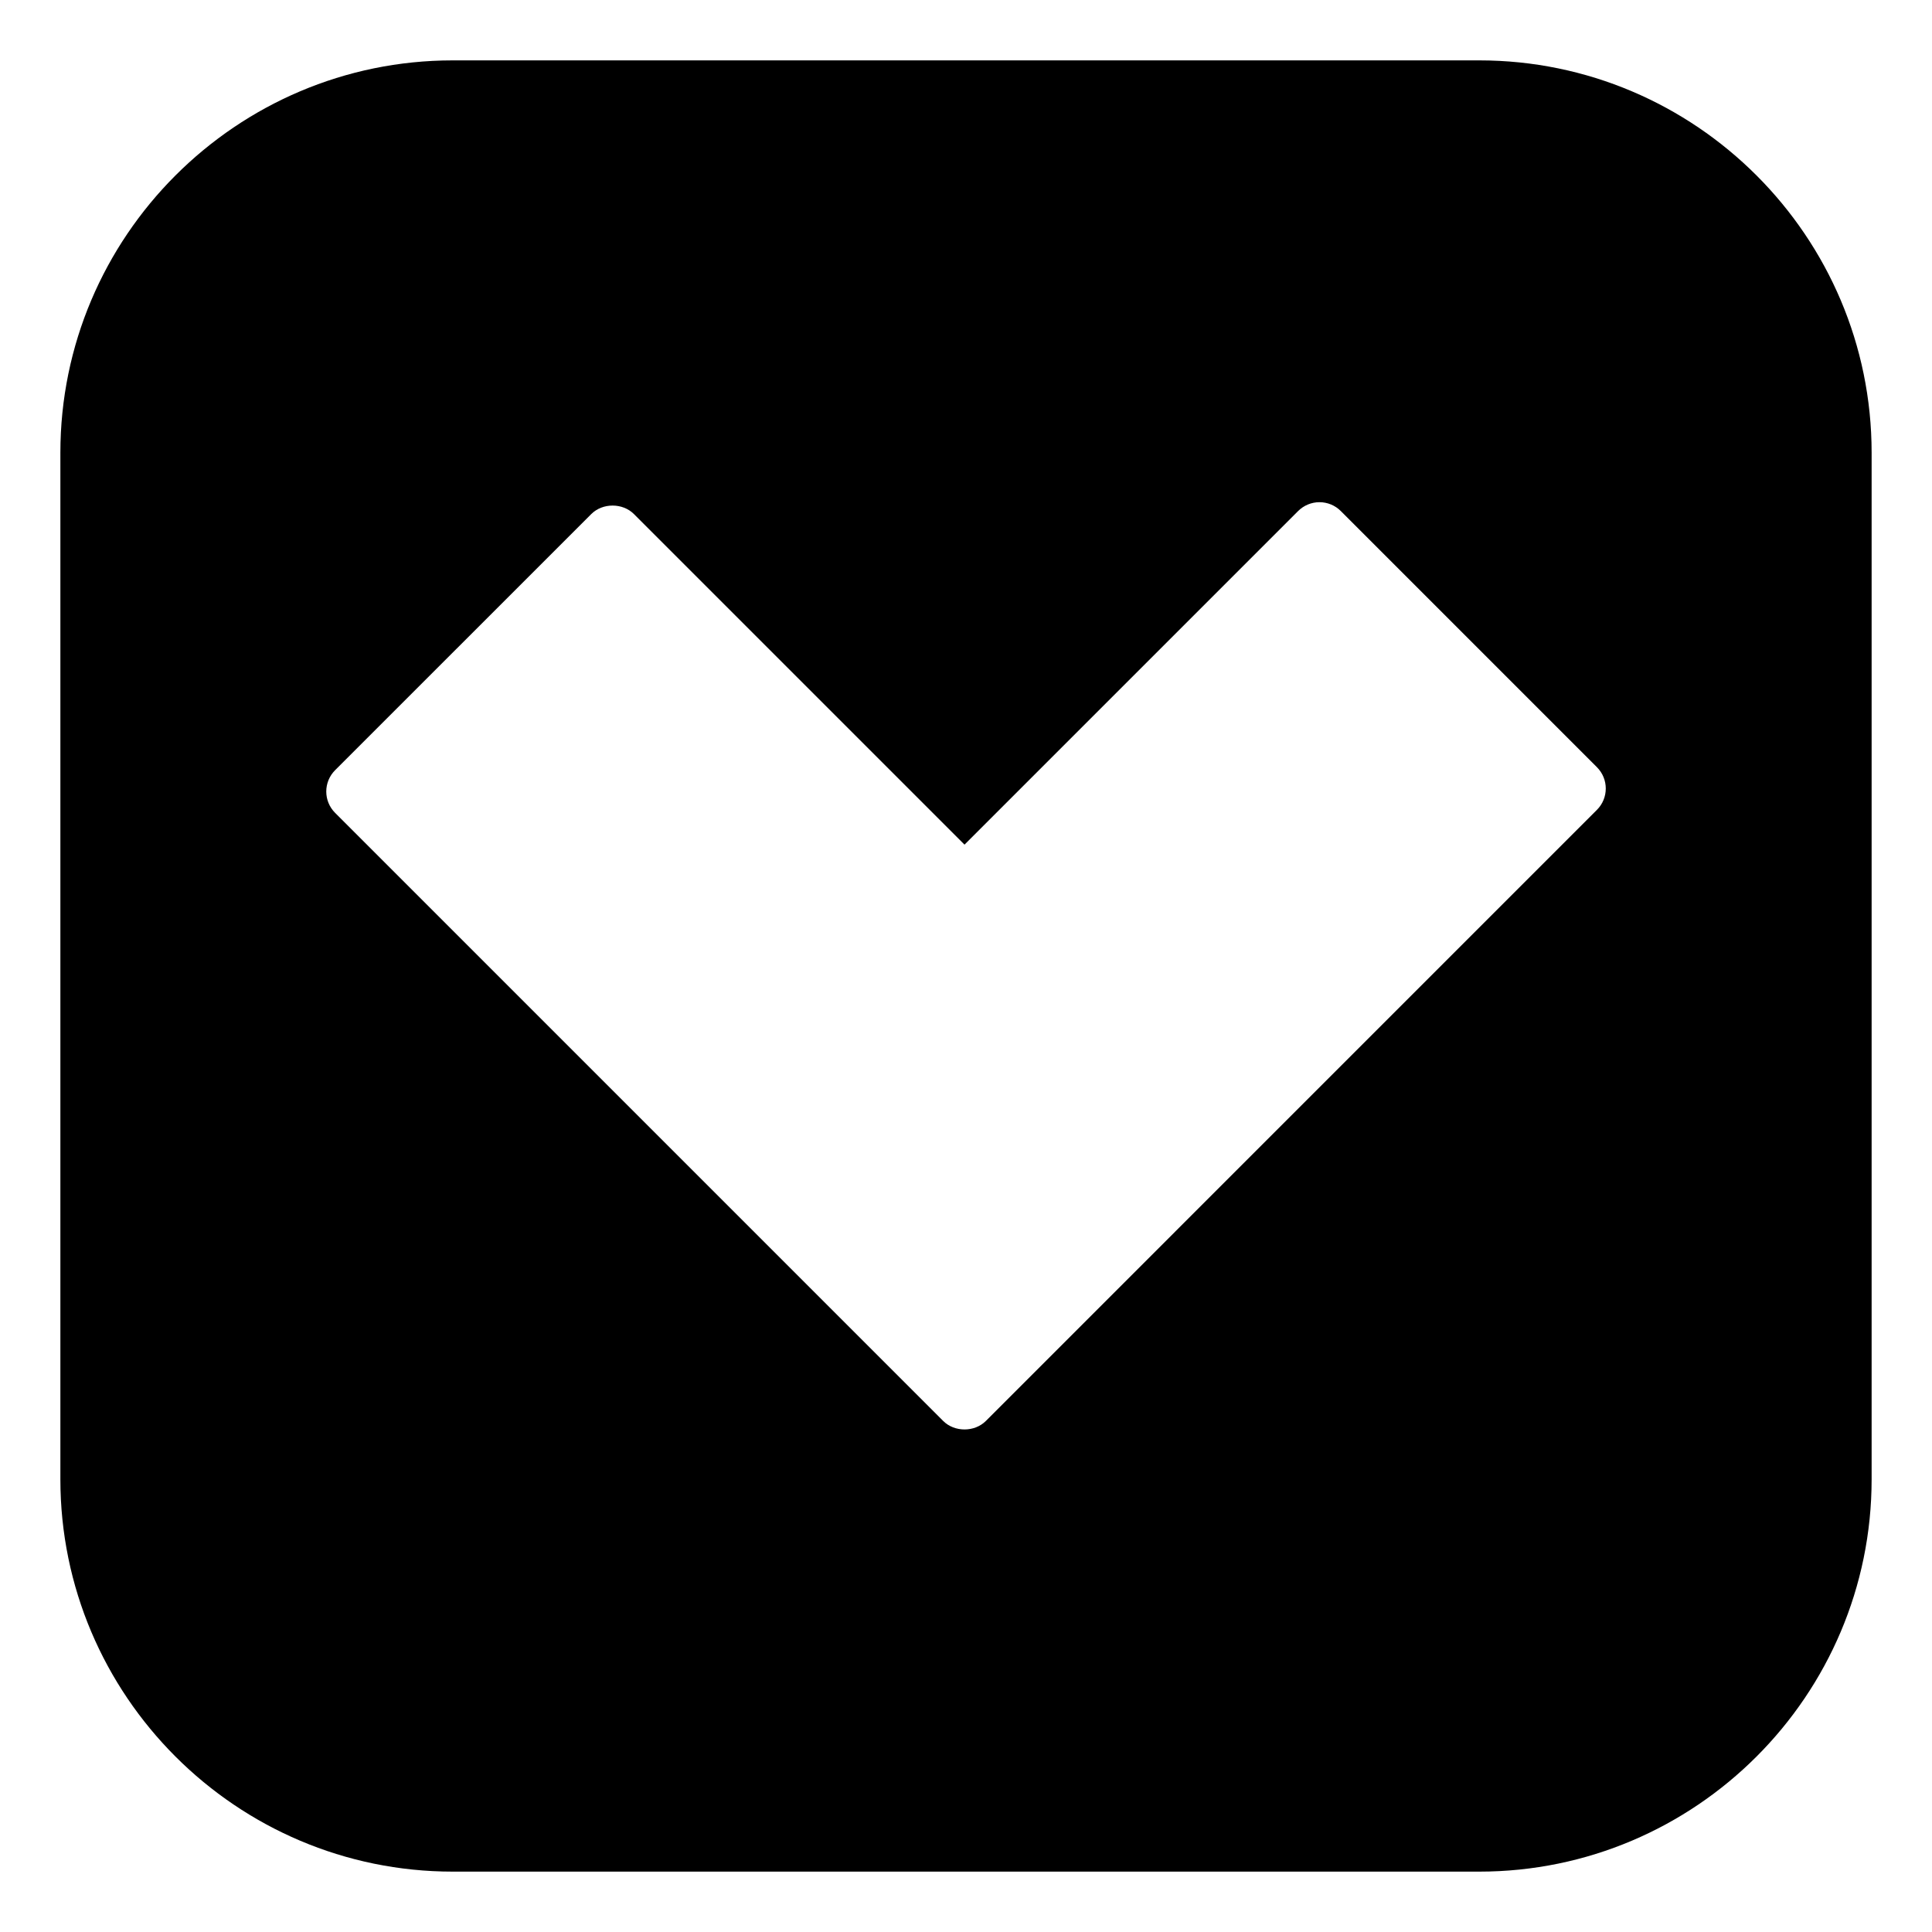
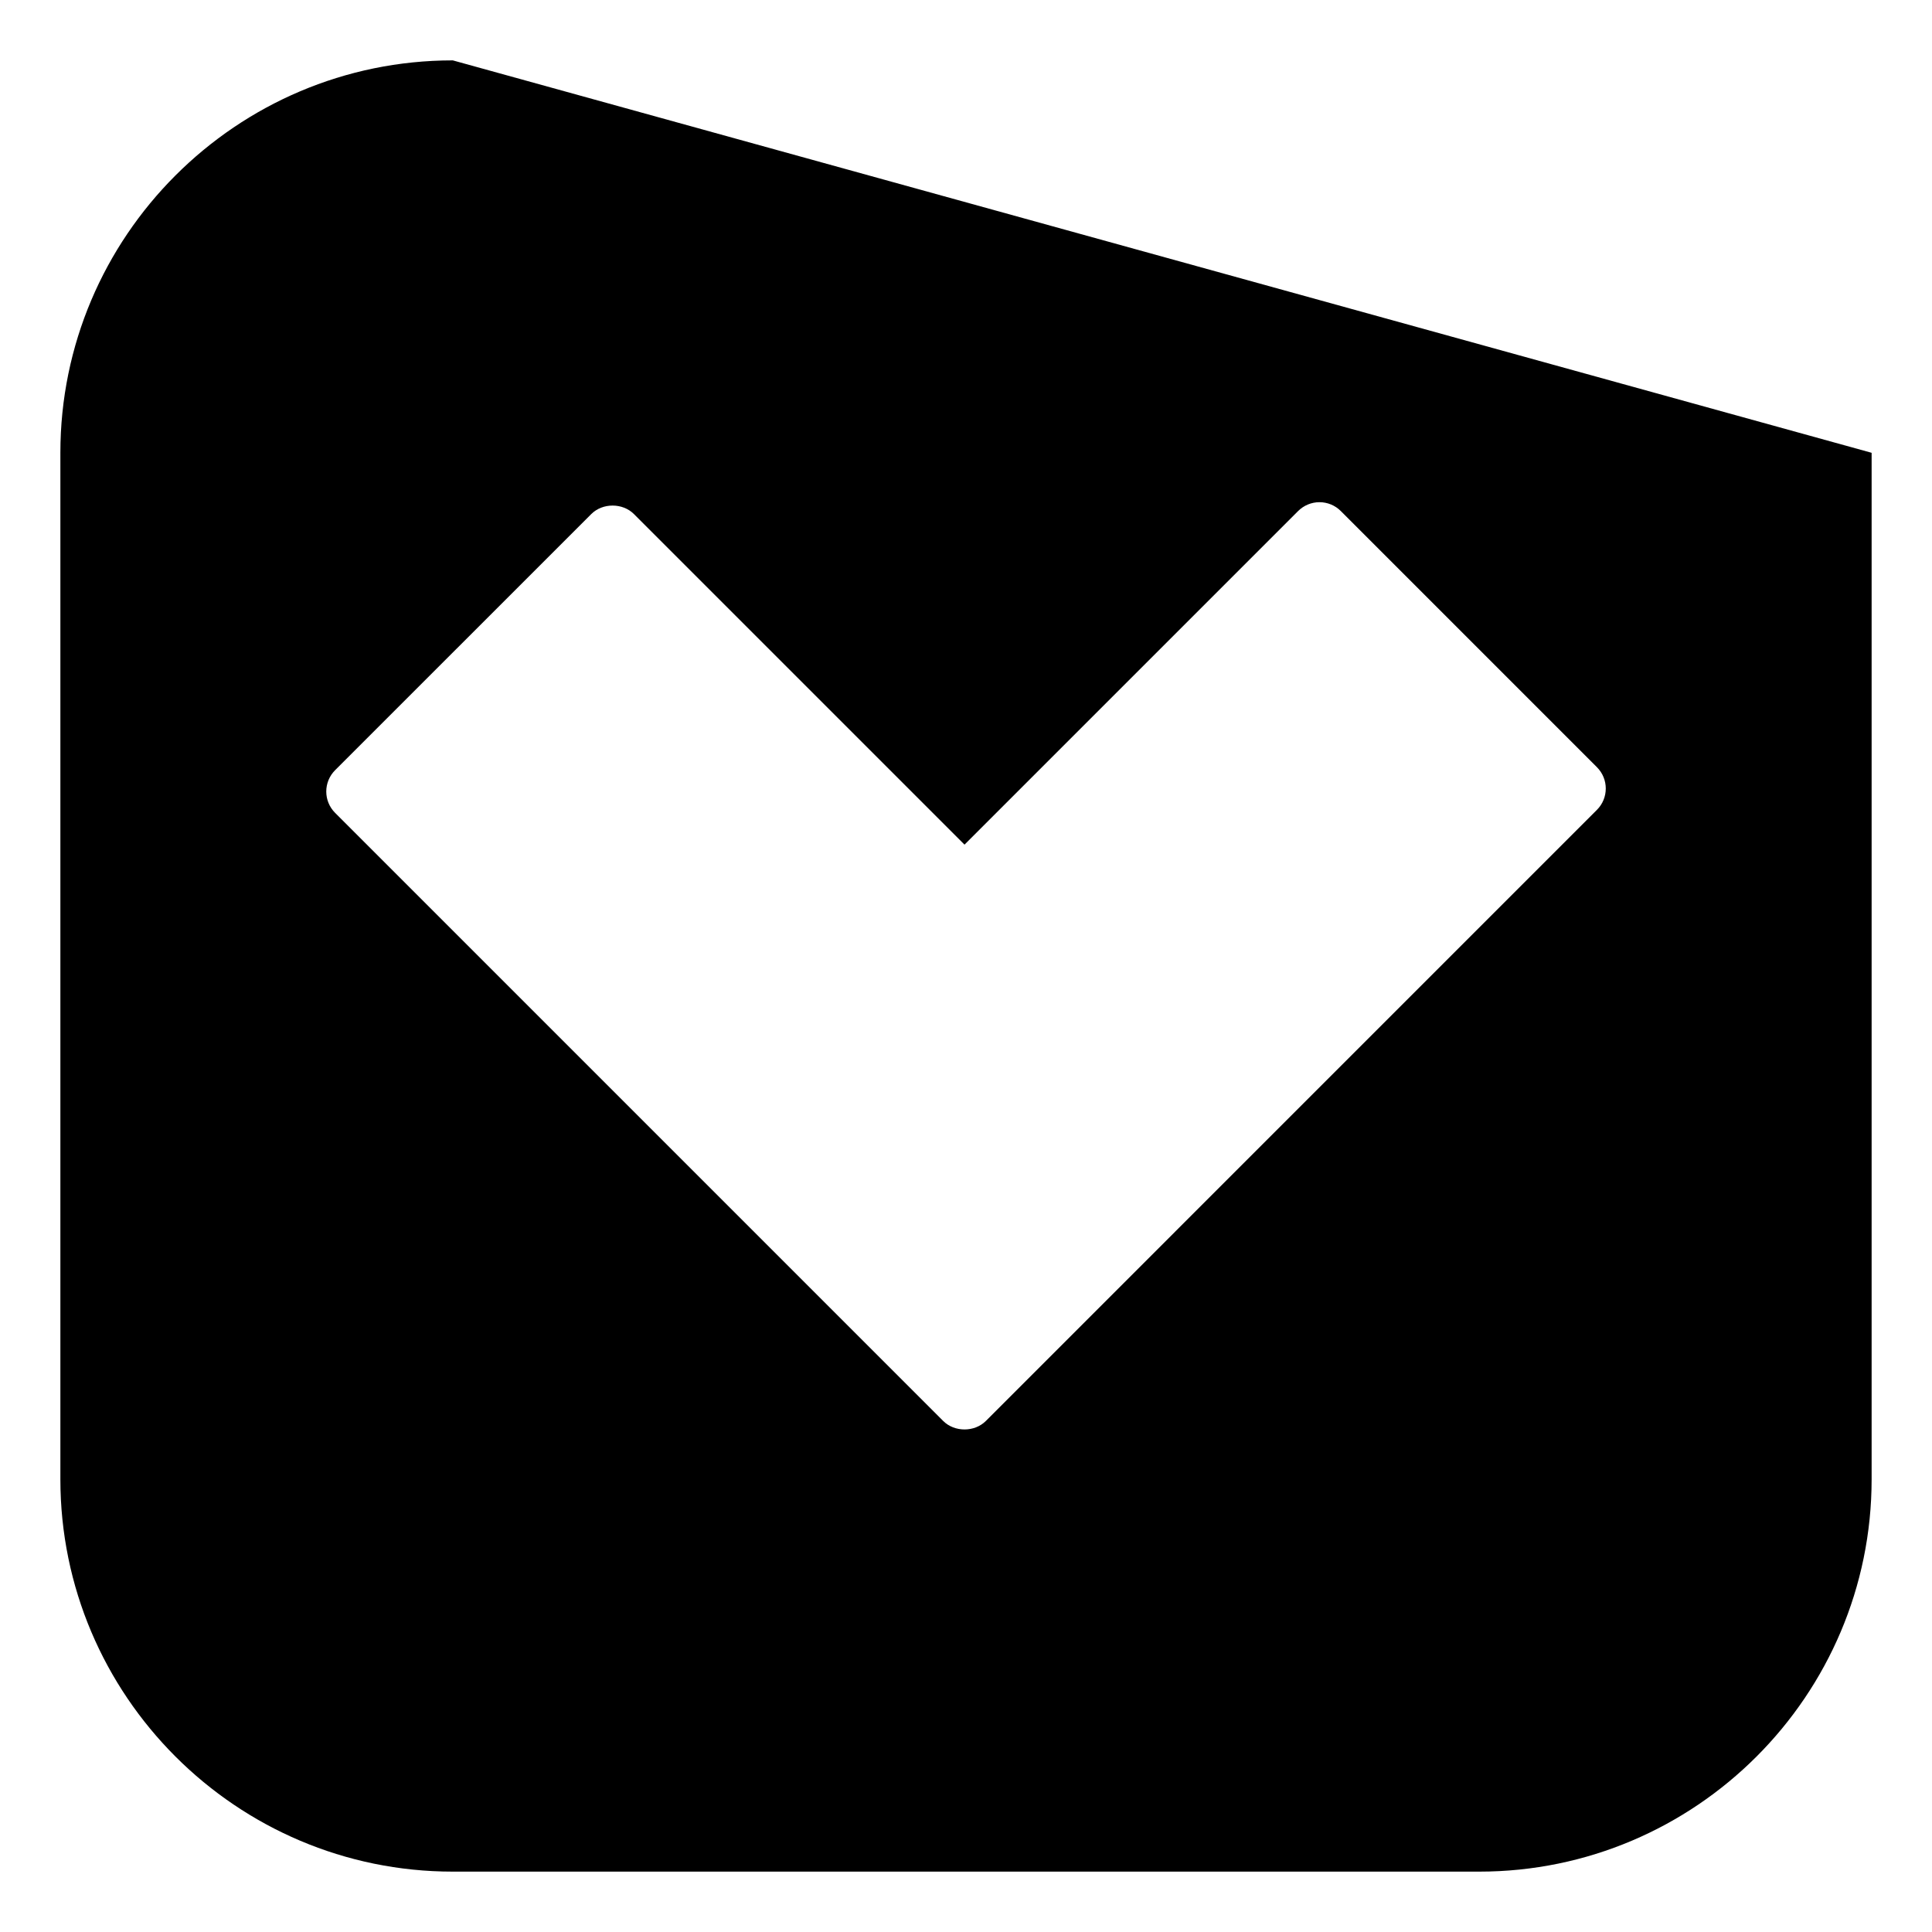
<svg xmlns="http://www.w3.org/2000/svg" width="60" height="60" viewBox="0 0 60 60" fill="none">
-   <path d="M14.062 58.125L45.938 58.125C52.657 58.125 58.125 52.657 58.125 45.938L58.125 14.062C58.125 7.343 52.657 1.875 45.938 1.875L14.062 1.875C7.343 1.875 1.875 7.343 1.875 14.062L1.875 45.938C1.875 52.657 7.343 58.125 14.062 58.125ZM10.407 23.919L18.362 15.965C18.713 15.613 19.336 15.613 19.688 15.965L29.954 26.231L40.314 15.871C40.491 15.695 40.729 15.596 40.977 15.596C41.226 15.596 41.465 15.695 41.64 15.871L49.594 23.826C49.96 24.192 49.96 24.785 49.594 25.151L30.617 44.129C30.265 44.481 29.643 44.481 29.291 44.129L10.407 25.244C10.041 24.878 10.041 24.286 10.407 23.919Z" fill="black" />
+   <path d="M14.062 58.125L45.938 58.125C52.657 58.125 58.125 52.657 58.125 45.938L58.125 14.062L14.062 1.875C7.343 1.875 1.875 7.343 1.875 14.062L1.875 45.938C1.875 52.657 7.343 58.125 14.062 58.125ZM10.407 23.919L18.362 15.965C18.713 15.613 19.336 15.613 19.688 15.965L29.954 26.231L40.314 15.871C40.491 15.695 40.729 15.596 40.977 15.596C41.226 15.596 41.465 15.695 41.64 15.871L49.594 23.826C49.96 24.192 49.96 24.785 49.594 25.151L30.617 44.129C30.265 44.481 29.643 44.481 29.291 44.129L10.407 25.244C10.041 24.878 10.041 24.286 10.407 23.919Z" fill="black" />
</svg>